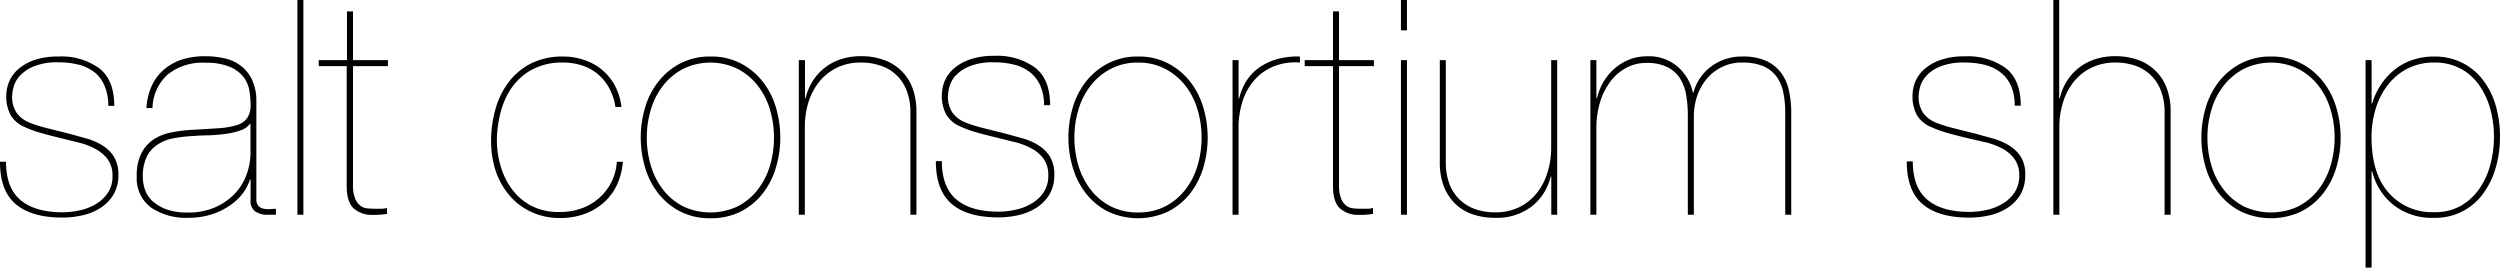
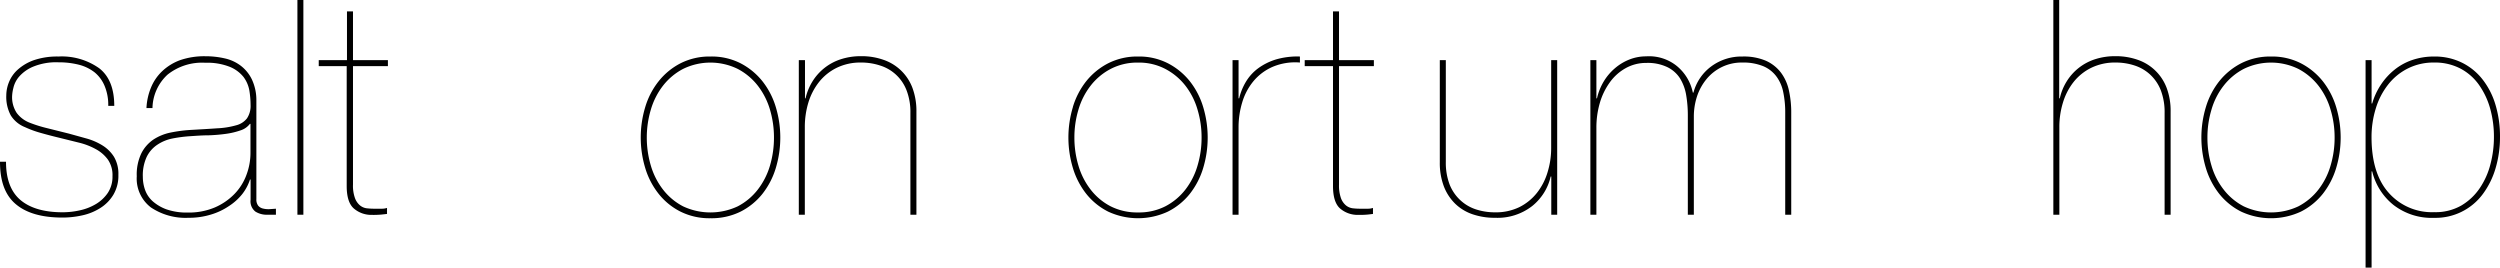
<svg xmlns="http://www.w3.org/2000/svg" viewBox="0 0 448.95 48.06">
  <path class="cls-1" d="M18.79,15.44A6.26,6.26,0,0,0,17,13a7.68,7.68,0,0,0-2.84-1.38,14.71,14.71,0,0,0-3.64-.43A10.85,10.85,0,0,0,5.89,12,6.83,6.83,0,0,0,3.4,13.8a4.73,4.73,0,0,0-1,2,7.07,7.07,0,0,0-.22,1.35A5.15,5.15,0,0,0,3,20.28,5.29,5.29,0,0,0,5.24,22,23.43,23.43,0,0,0,8.4,23l4,1,3.21.89a11.1,11.1,0,0,1,2.86,1.27,6.47,6.47,0,0,1,2,2,6,6,0,0,1,.79,3.24,6.69,6.69,0,0,1-.9,3.57,7.2,7.2,0,0,1-2.32,2.37,10,10,0,0,1-3.24,1.33,16.32,16.32,0,0,1-3.59.4c-3.71,0-6.5-.81-8.4-2.43S0,32.54,0,29.05H1.08q0,4.69,2.62,6.89C5.44,37.4,8,38.12,11.23,38.12a14.12,14.12,0,0,0,3.11-.35,9.52,9.52,0,0,0,2.89-1.13,6.77,6.77,0,0,0,2.13-2,5.24,5.24,0,0,0,.84-3,4.88,4.88,0,0,0-.84-3,6.51,6.51,0,0,0-2.16-1.86,12.18,12.18,0,0,0-3-1.16l-3.51-.87c-1.33-.32-2.5-.63-3.51-.92a18.32,18.32,0,0,1-2.7-1,5.31,5.31,0,0,1-2.54-2.1,7,7,0,0,1-.81-3.62,6.41,6.41,0,0,1,.49-2.38,6,6,0,0,1,1.62-2.27A8.66,8.66,0,0,1,6.1,10.8a13,13,0,0,1,4.38-.65,11.61,11.61,0,0,1,7.34,2.11q2.7,2.1,2.7,6.75H19.44A8.83,8.83,0,0,0,18.79,15.44Z" />
  <path class="cls-1" d="M27.11,15.74a8.45,8.45,0,0,1,2-2.94,9.35,9.35,0,0,1,3.24-2,13.31,13.31,0,0,1,4.51-.7,15.53,15.53,0,0,1,3.48.38,7.37,7.37,0,0,1,2.89,1.32,6.85,6.85,0,0,1,2,2.46,8.74,8.74,0,0,1,.81,3.78V35.75a1.8,1.8,0,0,0,.33,1.19,1.59,1.59,0,0,0,.86.51,4,4,0,0,0,1.16.11l1.16-.08v1.08H48A3.8,3.8,0,0,1,45.87,38,2.34,2.34,0,0,1,45,35.86V32.24h-.11a8.42,8.42,0,0,1-1.37,2.59A9.91,9.91,0,0,1,41.12,37a11.75,11.75,0,0,1-3.27,1.54,13.36,13.36,0,0,1-4,.57,11.16,11.16,0,0,1-6.75-1.86,6.51,6.51,0,0,1-2.54-5.59,8.8,8.8,0,0,1,.84-4.16,6.6,6.6,0,0,1,2.18-2.46,8.86,8.86,0,0,1,3.08-1.24,25.63,25.63,0,0,1,3.46-.46c1.91-.11,3.54-.2,4.91-.3a14.74,14.74,0,0,0,3.38-.54,3.57,3.57,0,0,0,1.94-1.24A4,4,0,0,0,45,18.9a16.83,16.83,0,0,0-.21-2.59,5.73,5.73,0,0,0-1.06-2.49A6.12,6.12,0,0,0,41.26,12a11,11,0,0,0-4.38-.73,9.94,9.94,0,0,0-6.8,2.14,8.39,8.39,0,0,0-2.7,6H26.3A11,11,0,0,1,27.11,15.74Zm17.76,6.51a3.37,3.37,0,0,1-1.67,1.16,13.49,13.49,0,0,1-2.59.62,29.59,29.59,0,0,1-3.16.27c-1.14,0-2.24.09-3.32.16a24.79,24.79,0,0,0-3.16.41A7.51,7.51,0,0,0,28.24,26a5.54,5.54,0,0,0-1.89,2.16,7.88,7.88,0,0,0-.7,3.59,7.12,7.12,0,0,0,.4,2.35,5,5,0,0,0,1.38,2.05,7.69,7.69,0,0,0,2.51,1.46,11.1,11.1,0,0,0,3.81.56,12,12,0,0,0,4.81-.91,11,11,0,0,0,3.53-2.41,9.69,9.69,0,0,0,2.16-3.43,11.14,11.14,0,0,0,.73-4V22.25Z" />
  <path class="cls-1" d="M54.48,0V38.56H53.41V0Z" />
  <path class="cls-1" d="M63.39,33.16a6.55,6.55,0,0,0,.36,2.43,3.11,3.11,0,0,0,.89,1.29,2.37,2.37,0,0,0,1.18.52,11.48,11.48,0,0,0,1.3.08c.54,0,1,0,1.46,0a2.89,2.89,0,0,0,.92-.14v1.08l-1,.11a15.56,15.56,0,0,1-1.7.06,4.82,4.82,0,0,1-3.21-1.11c-.89-.74-1.33-2.1-1.33-4.08V11.88H57.24V10.8h5.07V2.05h1.08V10.8h6.27v1.08H63.39Z" />
-   <path class="cls-1" d="M110.75,33.29a10,10,0,0,1-2.4,3.16,10.68,10.68,0,0,1-3.46,2,12.79,12.79,0,0,1-4.34.7A12,12,0,0,1,95.28,38a11.19,11.19,0,0,1-3.86-3A13.25,13.25,0,0,1,89,30.65a17.46,17.46,0,0,1-.81-5.38A20.85,20.85,0,0,1,89,19.52a14.19,14.19,0,0,1,2.37-4.8,11.77,11.77,0,0,1,4-3.33,12.72,12.72,0,0,1,5.75-1.24,11.61,11.61,0,0,1,3.73.6,10.13,10.13,0,0,1,3.19,1.72,9.78,9.78,0,0,1,2.35,2.84,10.81,10.81,0,0,1,1.21,3.91h-1.08a10.13,10.13,0,0,0-1.19-3.53,9,9,0,0,0-2.1-2.49,8.51,8.51,0,0,0-2.81-1.48,10.89,10.89,0,0,0-3.3-.49,11.45,11.45,0,0,0-5.58,1.27,10.66,10.66,0,0,0-3.68,3.29,14.17,14.17,0,0,0-2,4.54,20.28,20.28,0,0,0-.63,4.94A16.34,16.34,0,0,0,90,30.13a12.76,12.76,0,0,0,2.14,4.11,10.16,10.16,0,0,0,3.51,2.83,10.73,10.73,0,0,0,4.86,1,11.44,11.44,0,0,0,3.83-.62,9.44,9.44,0,0,0,3.16-1.81,9.4,9.4,0,0,0,3.27-6.58h1.08A12.06,12.06,0,0,1,110.75,33.29Z" />
  <path class="cls-1" d="M115.88,19.2a13.75,13.75,0,0,1,2.41-4.62,12.1,12.1,0,0,1,3.91-3.21,11.5,11.5,0,0,1,5.4-1.22A11.38,11.38,0,0,1,133,11.37a12.21,12.21,0,0,1,3.91,3.21,13.91,13.91,0,0,1,2.4,4.62,18.94,18.94,0,0,1,0,11,14,14,0,0,1-2.4,4.62A11.87,11.87,0,0,1,133,38a11.74,11.74,0,0,1-5.4,1.19A11.61,11.61,0,0,1,122.2,38a11.76,11.76,0,0,1-3.91-3.18,13.84,13.84,0,0,1-2.41-4.62,18.94,18.94,0,0,1,0-11Zm1,10.55a13,13,0,0,0,2.19,4.3,10.89,10.89,0,0,0,3.59,3,11.53,11.53,0,0,0,9.83,0,10.89,10.89,0,0,0,3.59-3,13,13,0,0,0,2.19-4.3,17.75,17.75,0,0,0,.72-5.07,17.56,17.56,0,0,0-.72-5,13,13,0,0,0-2.19-4.3,11.07,11.07,0,0,0-3.59-3,11.17,11.17,0,0,0-9.83,0,11.07,11.07,0,0,0-3.59,3,13,13,0,0,0-2.19,4.3,17.57,17.57,0,0,0-.73,5A17.76,17.76,0,0,0,116.88,29.75Z" />
  <path class="cls-1" d="M144.56,10.8v6.86h.1a10,10,0,0,1,1.22-3,9.37,9.37,0,0,1,5.05-4,11.48,11.48,0,0,1,3.72-.57,11.72,11.72,0,0,1,4,.65,8.46,8.46,0,0,1,5.19,5,11.83,11.83,0,0,1,.73,4.29V38.56h-1.08V20.3a10.8,10.8,0,0,0-.71-4.13A7.45,7.45,0,0,0,158,11.75a10.73,10.73,0,0,0-3.38-.52,9.66,9.66,0,0,0-4.37.95,9.25,9.25,0,0,0-3.16,2.54,11.17,11.17,0,0,0-1.92,3.69,15.07,15.07,0,0,0-.64,4.43V38.56h-1.08V10.8Z" />
-   <path class="cls-1" d="M186.84,15.44A6.28,6.28,0,0,0,185,13a7.56,7.56,0,0,0-2.83-1.38,14.8,14.8,0,0,0-3.65-.43,10.91,10.91,0,0,0-4.59.79,6.87,6.87,0,0,0-2.48,1.78,4.88,4.88,0,0,0-1,2,7.69,7.69,0,0,0-.21,1.35,5.15,5.15,0,0,0,.83,3.16,5.42,5.42,0,0,0,2.24,1.7,24.39,24.39,0,0,0,3.16,1l4,1,3.22.89a11.1,11.1,0,0,1,2.86,1.27,6.58,6.58,0,0,1,2,2,6,6,0,0,1,.78,3.24,6.69,6.69,0,0,1-.89,3.57,7.3,7.3,0,0,1-2.32,2.37,10.06,10.06,0,0,1-3.24,1.33,16.39,16.39,0,0,1-3.59.4q-5.57,0-8.4-2.43t-2.83-7.67h1.08q0,4.69,2.62,6.89c1.74,1.46,4.25,2.18,7.53,2.18a14,14,0,0,0,3.1-.35,9.42,9.42,0,0,0,2.89-1.13,6.7,6.7,0,0,0,2.14-2,5.31,5.31,0,0,0,.83-3,5,5,0,0,0-.83-3,6.51,6.51,0,0,0-2.16-1.86,12.26,12.26,0,0,0-3.06-1.16l-3.51-.87c-1.33-.32-2.5-.63-3.51-.92a19.19,19.19,0,0,1-2.7-1,5.29,5.29,0,0,1-2.53-2.1,7,7,0,0,1-.81-3.62,6.6,6.6,0,0,1,.48-2.38,6.2,6.2,0,0,1,1.62-2.27,8.82,8.82,0,0,1,2.92-1.67,12.9,12.9,0,0,1,4.37-.65,11.62,11.62,0,0,1,7.35,2.11q2.7,2.1,2.7,6.75h-1.08A8.83,8.83,0,0,0,186.84,15.44Z" />
  <path class="cls-1" d="M192.67,19.2a13.91,13.91,0,0,1,2.4-4.62A12.14,12.14,0,0,1,199,11.37a11.5,11.5,0,0,1,5.4-1.22,11.33,11.33,0,0,1,5.34,1.22,12.14,12.14,0,0,1,3.92,3.21,13.91,13.91,0,0,1,2.4,4.62,18.94,18.94,0,0,1,0,11,14,14,0,0,1-2.4,4.62A11.8,11.8,0,0,1,209.73,38,12.71,12.71,0,0,1,199,38a11.8,11.8,0,0,1-3.92-3.18,14,14,0,0,1-2.4-4.62,18.94,18.94,0,0,1,0-11Zm1,10.55a12.85,12.85,0,0,0,2.19,4.3,10.79,10.79,0,0,0,3.59,3,10.55,10.55,0,0,0,4.94,1.1,10.41,10.41,0,0,0,4.88-1.1,10.93,10.93,0,0,0,3.6-3,12.83,12.83,0,0,0,2.18-4.3,17.41,17.41,0,0,0,.73-5.07,17.22,17.22,0,0,0-.73-5,12.83,12.83,0,0,0-2.18-4.3,11.11,11.11,0,0,0-3.6-3,10.19,10.19,0,0,0-4.88-1.14,10.32,10.32,0,0,0-4.94,1.14,11,11,0,0,0-3.59,3,12.85,12.85,0,0,0-2.19,4.3,17.22,17.22,0,0,0-.73,5A17.41,17.41,0,0,0,193.67,29.75Z" />
  <path class="cls-1" d="M221.34,38.56V10.8h1.08v6.86h.11a10.5,10.5,0,0,1,1.19-2.94,8.36,8.36,0,0,1,2.16-2.41,10.75,10.75,0,0,1,3.21-1.62,13.7,13.7,0,0,1,4.35-.54v1.08a10.36,10.36,0,0,0-4.94.79,9.31,9.31,0,0,0-3.43,2.59,10.81,10.81,0,0,0-2,3.8,15.42,15.42,0,0,0-.65,4.43V38.56Z" />
  <path class="cls-1" d="M240.46,33.16a6.79,6.79,0,0,0,.35,2.43,3.11,3.11,0,0,0,.89,1.29,2.4,2.4,0,0,0,1.19.52,11.2,11.2,0,0,0,1.3.08c.54,0,1,0,1.45,0a2.84,2.84,0,0,0,.92-.14v1.08l-.94.11a15.82,15.82,0,0,1-1.7.06,4.85,4.85,0,0,1-3.22-1.11q-1.32-1.11-1.32-4.08V11.88H234.3V10.8h5.08V2.05h1.08V10.8h6.26v1.08h-6.26Z" />
-   <path class="cls-1" d="M251.58,5.45V0h1.08V5.45Zm0,33.11V10.8h1.08V38.56Z" />
  <path class="cls-1" d="M278.58,38.56V31.7h-.11A9.49,9.49,0,0,1,275.15,37a10.13,10.13,0,0,1-6.67,2.11,12.18,12.18,0,0,1-4-.62,8.36,8.36,0,0,1-3.14-1.89,8.74,8.74,0,0,1-2.05-3.13,11.88,11.88,0,0,1-.73-4.3V10.8h1.08V29.05a11,11,0,0,0,.7,4.13A7.71,7.71,0,0,0,262.3,36a7.53,7.53,0,0,0,2.81,1.62,11,11,0,0,0,3.37.51,9.67,9.67,0,0,0,4.38-.94A9.37,9.37,0,0,0,276,34.64a11.1,11.1,0,0,0,1.91-3.7,14.7,14.7,0,0,0,.65-4.43V10.8h1.08V38.56Z" />
  <path class="cls-1" d="M286.68,10.8v6.86h.11a10.21,10.21,0,0,1,1.19-3,9.7,9.7,0,0,1,2-2.38,9.15,9.15,0,0,1,2.62-1.59,8.15,8.15,0,0,1,3-.57,7.93,7.93,0,0,1,5.42,1.65A8.35,8.35,0,0,1,304,16.63h.11a8.58,8.58,0,0,1,3.19-4.7,9.12,9.12,0,0,1,5.61-1.78,10.13,10.13,0,0,1,4.21.76A7,7,0,0,1,319.79,13a8.16,8.16,0,0,1,1.45,3.18,18.25,18.25,0,0,1,.43,4.13V38.56h-1.08V20.3a17.75,17.75,0,0,0-.35-3.72A7,7,0,0,0,319,13.72a5.68,5.68,0,0,0-2.37-1.84,9.53,9.53,0,0,0-3.76-.65,8.11,8.11,0,0,0-3.62.79,8.22,8.22,0,0,0-2.75,2.13,9.69,9.69,0,0,0-1.73,3.1,11.66,11.66,0,0,0-.59,3.7V38.56H303.1V20.74a21.59,21.59,0,0,0-.3-3.68,8.3,8.3,0,0,0-1.11-3,5.62,5.62,0,0,0-2.26-2,8.14,8.14,0,0,0-3.78-.76,7.47,7.47,0,0,0-3.73.95,8.69,8.69,0,0,0-2.83,2.54,12,12,0,0,0-1.79,3.69,15.75,15.75,0,0,0-.62,4.43V38.56H285.6V10.8Z" />
-   <path class="cls-1" d="M361.15,15.44a6.28,6.28,0,0,0-1.84-2.4,7.56,7.56,0,0,0-2.83-1.38,14.8,14.8,0,0,0-3.65-.43,10.91,10.91,0,0,0-4.59.79,6.87,6.87,0,0,0-2.48,1.78,4.88,4.88,0,0,0-1,2,7.69,7.69,0,0,0-.21,1.35,5.15,5.15,0,0,0,.83,3.16,5.42,5.42,0,0,0,2.24,1.7,24.39,24.39,0,0,0,3.16,1l4,1,3.22.89a11.1,11.1,0,0,1,2.86,1.27,6.58,6.58,0,0,1,2.05,2,6,6,0,0,1,.78,3.24,6.78,6.78,0,0,1-.89,3.57,7.3,7.3,0,0,1-2.32,2.37,10.15,10.15,0,0,1-3.24,1.33,16.39,16.39,0,0,1-3.59.4q-5.56,0-8.4-2.43t-2.83-7.67h1.08q0,4.69,2.62,6.89c1.74,1.46,4.25,2.18,7.53,2.18a14,14,0,0,0,3.1-.35,9.42,9.42,0,0,0,2.89-1.13,6.57,6.57,0,0,0,2.13-2,5.24,5.24,0,0,0,.84-3,4.88,4.88,0,0,0-.84-3,6.38,6.38,0,0,0-2.15-1.86,12.26,12.26,0,0,0-3.06-1.16L353,24.73c-1.33-.32-2.5-.63-3.51-.92a19.19,19.19,0,0,1-2.7-1,5.29,5.29,0,0,1-2.53-2.1,7,7,0,0,1-.81-3.62,6.6,6.6,0,0,1,.48-2.38,6.2,6.2,0,0,1,1.62-2.27,8.82,8.82,0,0,1,2.92-1.67,12.9,12.9,0,0,1,4.37-.65,11.62,11.62,0,0,1,7.35,2.11q2.7,2.1,2.7,6.75H361.8A8.83,8.83,0,0,0,361.15,15.44Z" />
  <path class="cls-1" d="M369.79,0V17.66h.11a9.72,9.72,0,0,1,1.21-3,9.37,9.37,0,0,1,5.05-4,11.54,11.54,0,0,1,3.73-.57,11.77,11.77,0,0,1,4,.65,8.48,8.48,0,0,1,5.18,5,11.62,11.62,0,0,1,.73,4.29V38.56h-1.08V20.3a11,11,0,0,0-.7-4.13,7.67,7.67,0,0,0-1.92-2.8,7.53,7.53,0,0,0-2.81-1.62,10.71,10.71,0,0,0-3.37-.52,9.67,9.67,0,0,0-4.38.95,9.25,9.25,0,0,0-3.16,2.54,11.15,11.15,0,0,0-1.91,3.69,14.75,14.75,0,0,0-.65,4.43V38.56h-1.08V0Z" />
  <path class="cls-1" d="M396.14,19.2a13.91,13.91,0,0,1,2.4-4.62,12.14,12.14,0,0,1,3.92-3.21,11.5,11.5,0,0,1,5.4-1.22,11.33,11.33,0,0,1,5.34,1.22,12.14,12.14,0,0,1,3.92,3.21,13.91,13.91,0,0,1,2.4,4.62,18.94,18.94,0,0,1,0,11,14,14,0,0,1-2.4,4.62A11.8,11.8,0,0,1,413.2,38a12.71,12.71,0,0,1-10.74,0,11.8,11.8,0,0,1-3.92-3.18,14,14,0,0,1-2.4-4.62,18.94,18.94,0,0,1,0-11Zm1,10.55a12.67,12.67,0,0,0,2.19,4.3,10.89,10.89,0,0,0,3.59,3,11.53,11.53,0,0,0,9.83,0,11,11,0,0,0,3.59-3,12.83,12.83,0,0,0,2.18-4.3,17.41,17.41,0,0,0,.73-5.07,17.22,17.22,0,0,0-.73-5,12.83,12.83,0,0,0-2.18-4.3,11.18,11.18,0,0,0-3.59-3,11.17,11.17,0,0,0-9.83,0,11.07,11.07,0,0,0-3.59,3,12.67,12.67,0,0,0-2.19,4.3,17.22,17.22,0,0,0-.73,5A17.41,17.41,0,0,0,397.14,29.75Z" />
  <path class="cls-1" d="M424.81,48.06V10.8h1.08v7.78H426a12.14,12.14,0,0,1,1.57-3.38A11.69,11.69,0,0,1,430,12.53a10.4,10.4,0,0,1,3.21-1.76,12.11,12.11,0,0,1,3.92-.62,11,11,0,0,1,4.94,1.08,10.68,10.68,0,0,1,3.72,3,13.65,13.65,0,0,1,2.35,4.59,19.63,19.63,0,0,1,.81,5.77,19.63,19.63,0,0,1-.78,5.57,14.66,14.66,0,0,1-2.27,4.64,10.55,10.55,0,0,1-8.77,4.32,11.2,11.2,0,0,1-7.29-2.3A11,11,0,0,1,426,30.78h-.11V48.06ZM442,36.91a10.36,10.36,0,0,0,3.32-3.13,13.64,13.64,0,0,0,1.92-4.32,19,19,0,0,0,.62-4.84,18.76,18.76,0,0,0-.67-5.1,13.71,13.71,0,0,0-2-4.26,9.51,9.51,0,0,0-3.35-2.95,9.87,9.87,0,0,0-4.72-1.08,10.22,10.22,0,0,0-4.75,1.08,10.36,10.36,0,0,0-3.54,2.92,13,13,0,0,0-2.19,4.26,17.3,17.3,0,0,0-.76,5.13q0,6.54,3.08,10a10.35,10.35,0,0,0,8.16,3.48A9.32,9.32,0,0,0,442,36.91Z" />
</svg>